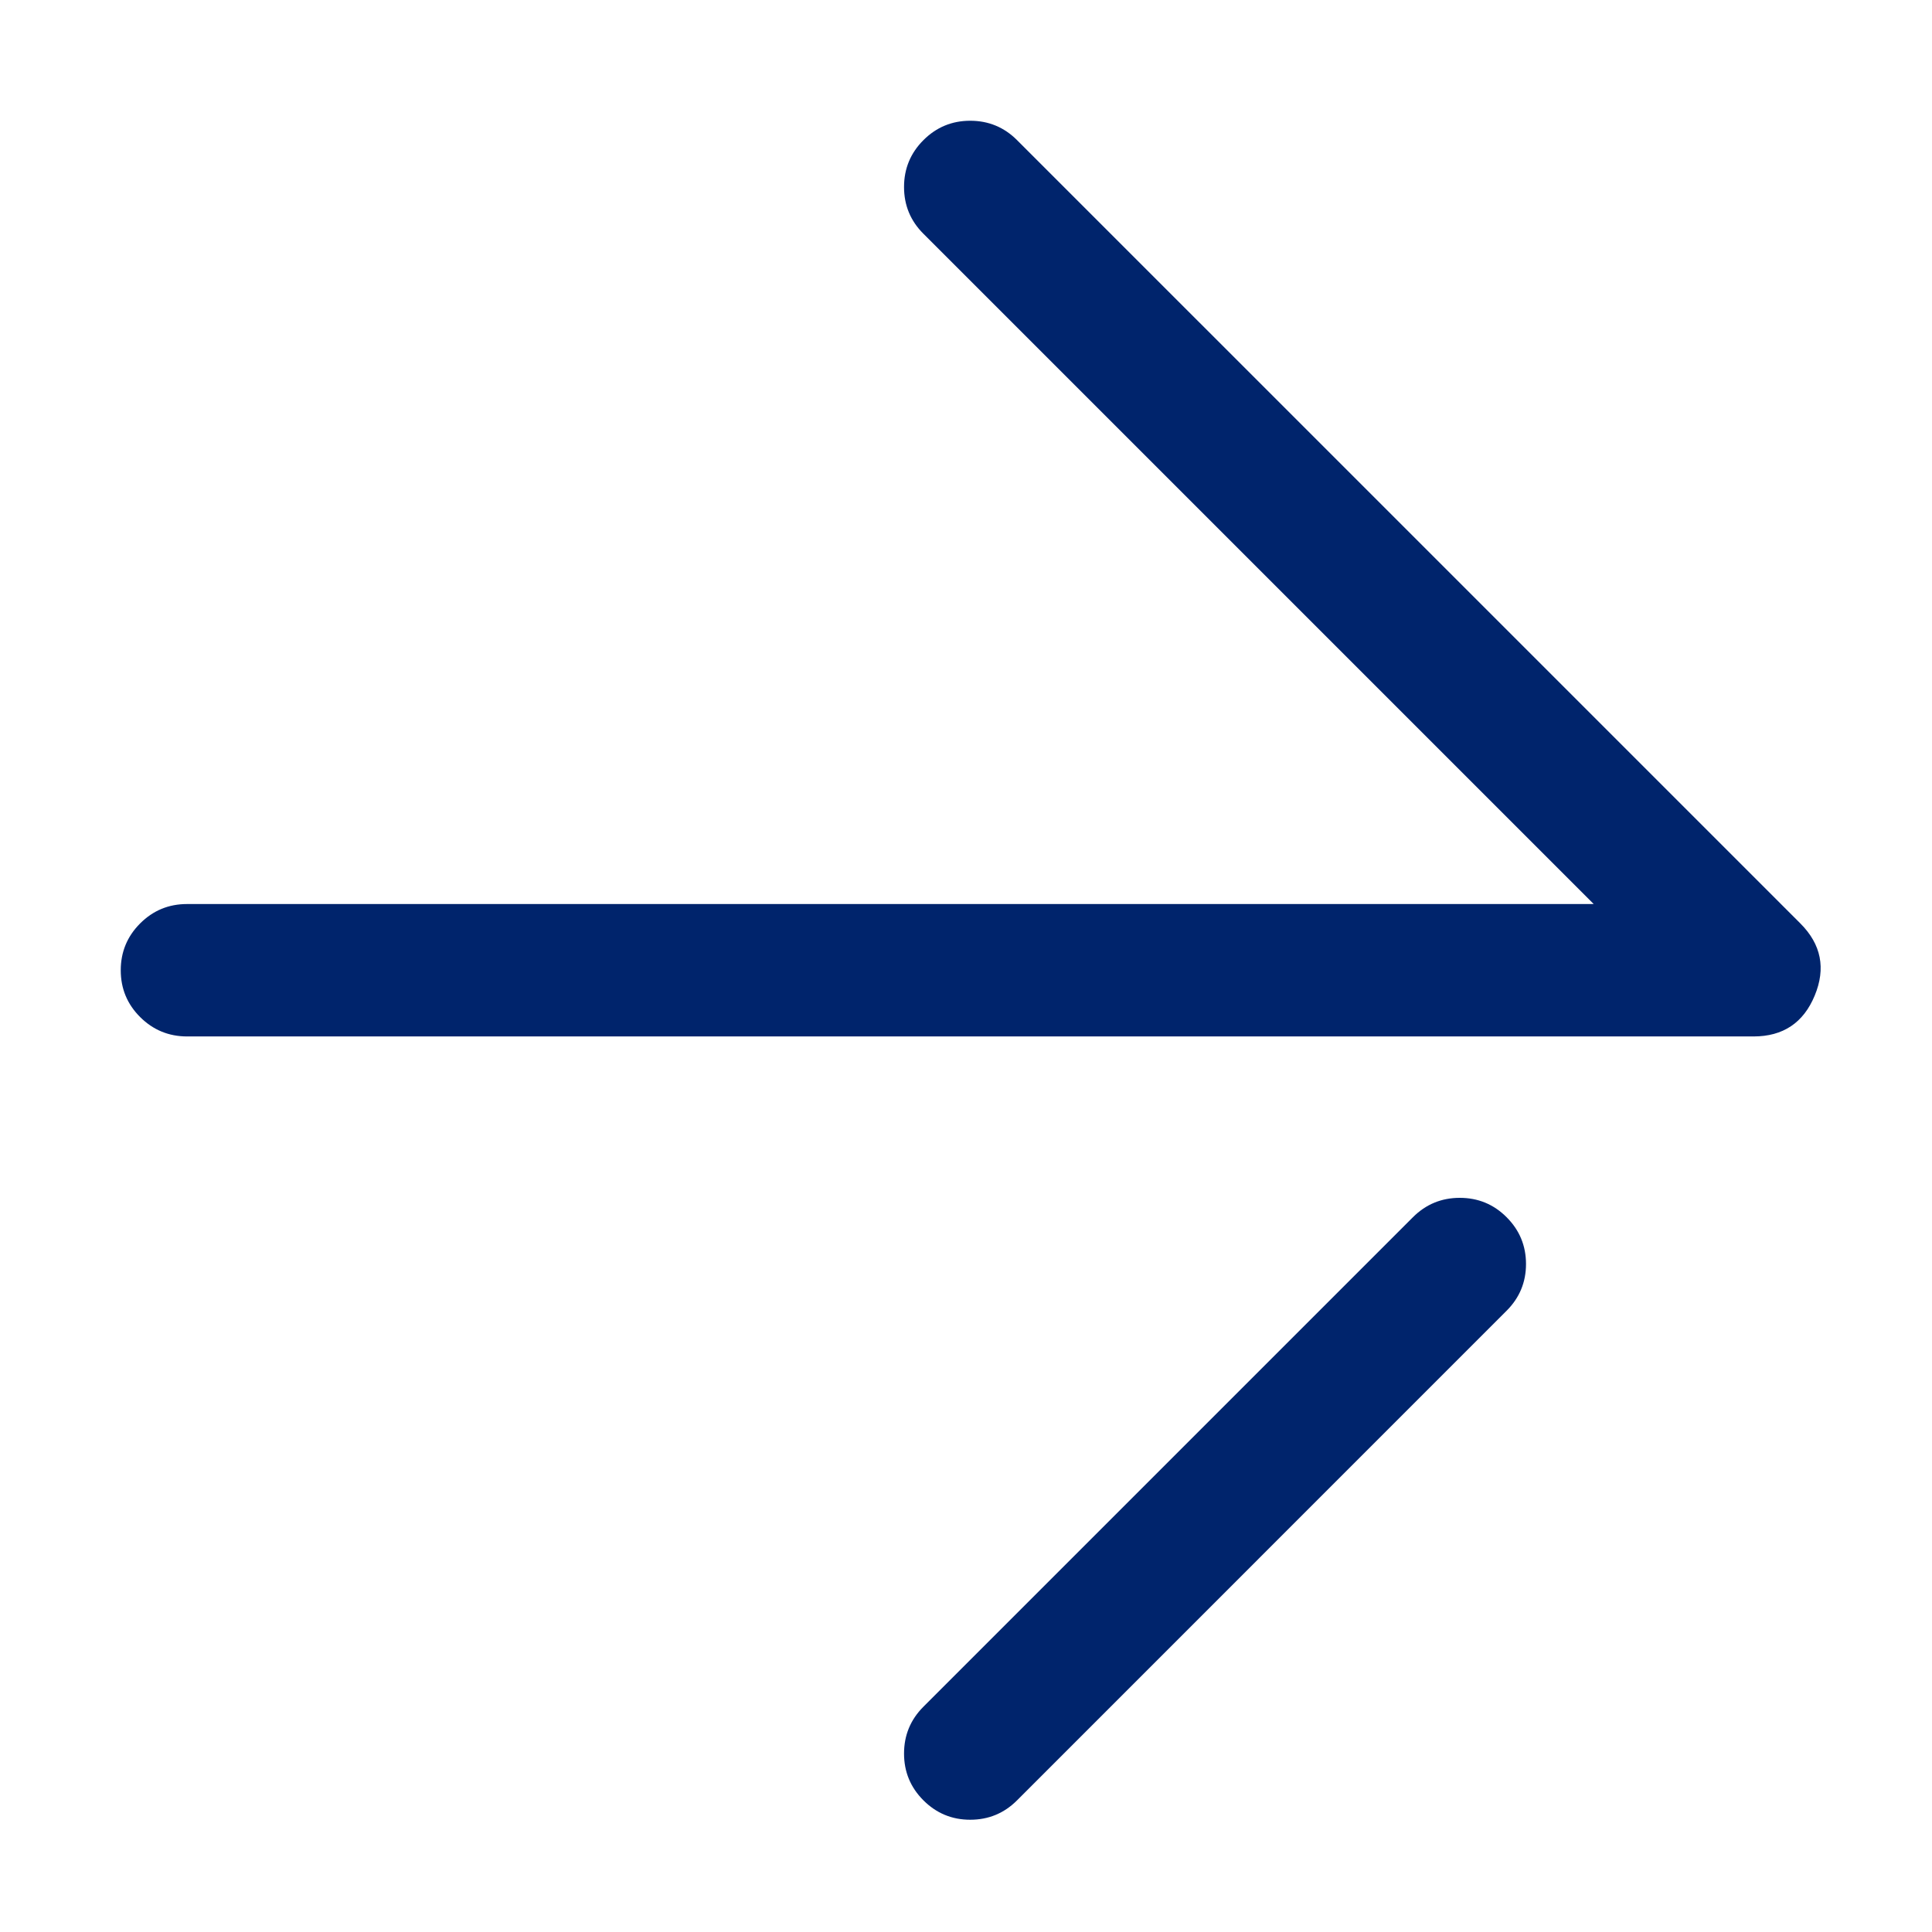
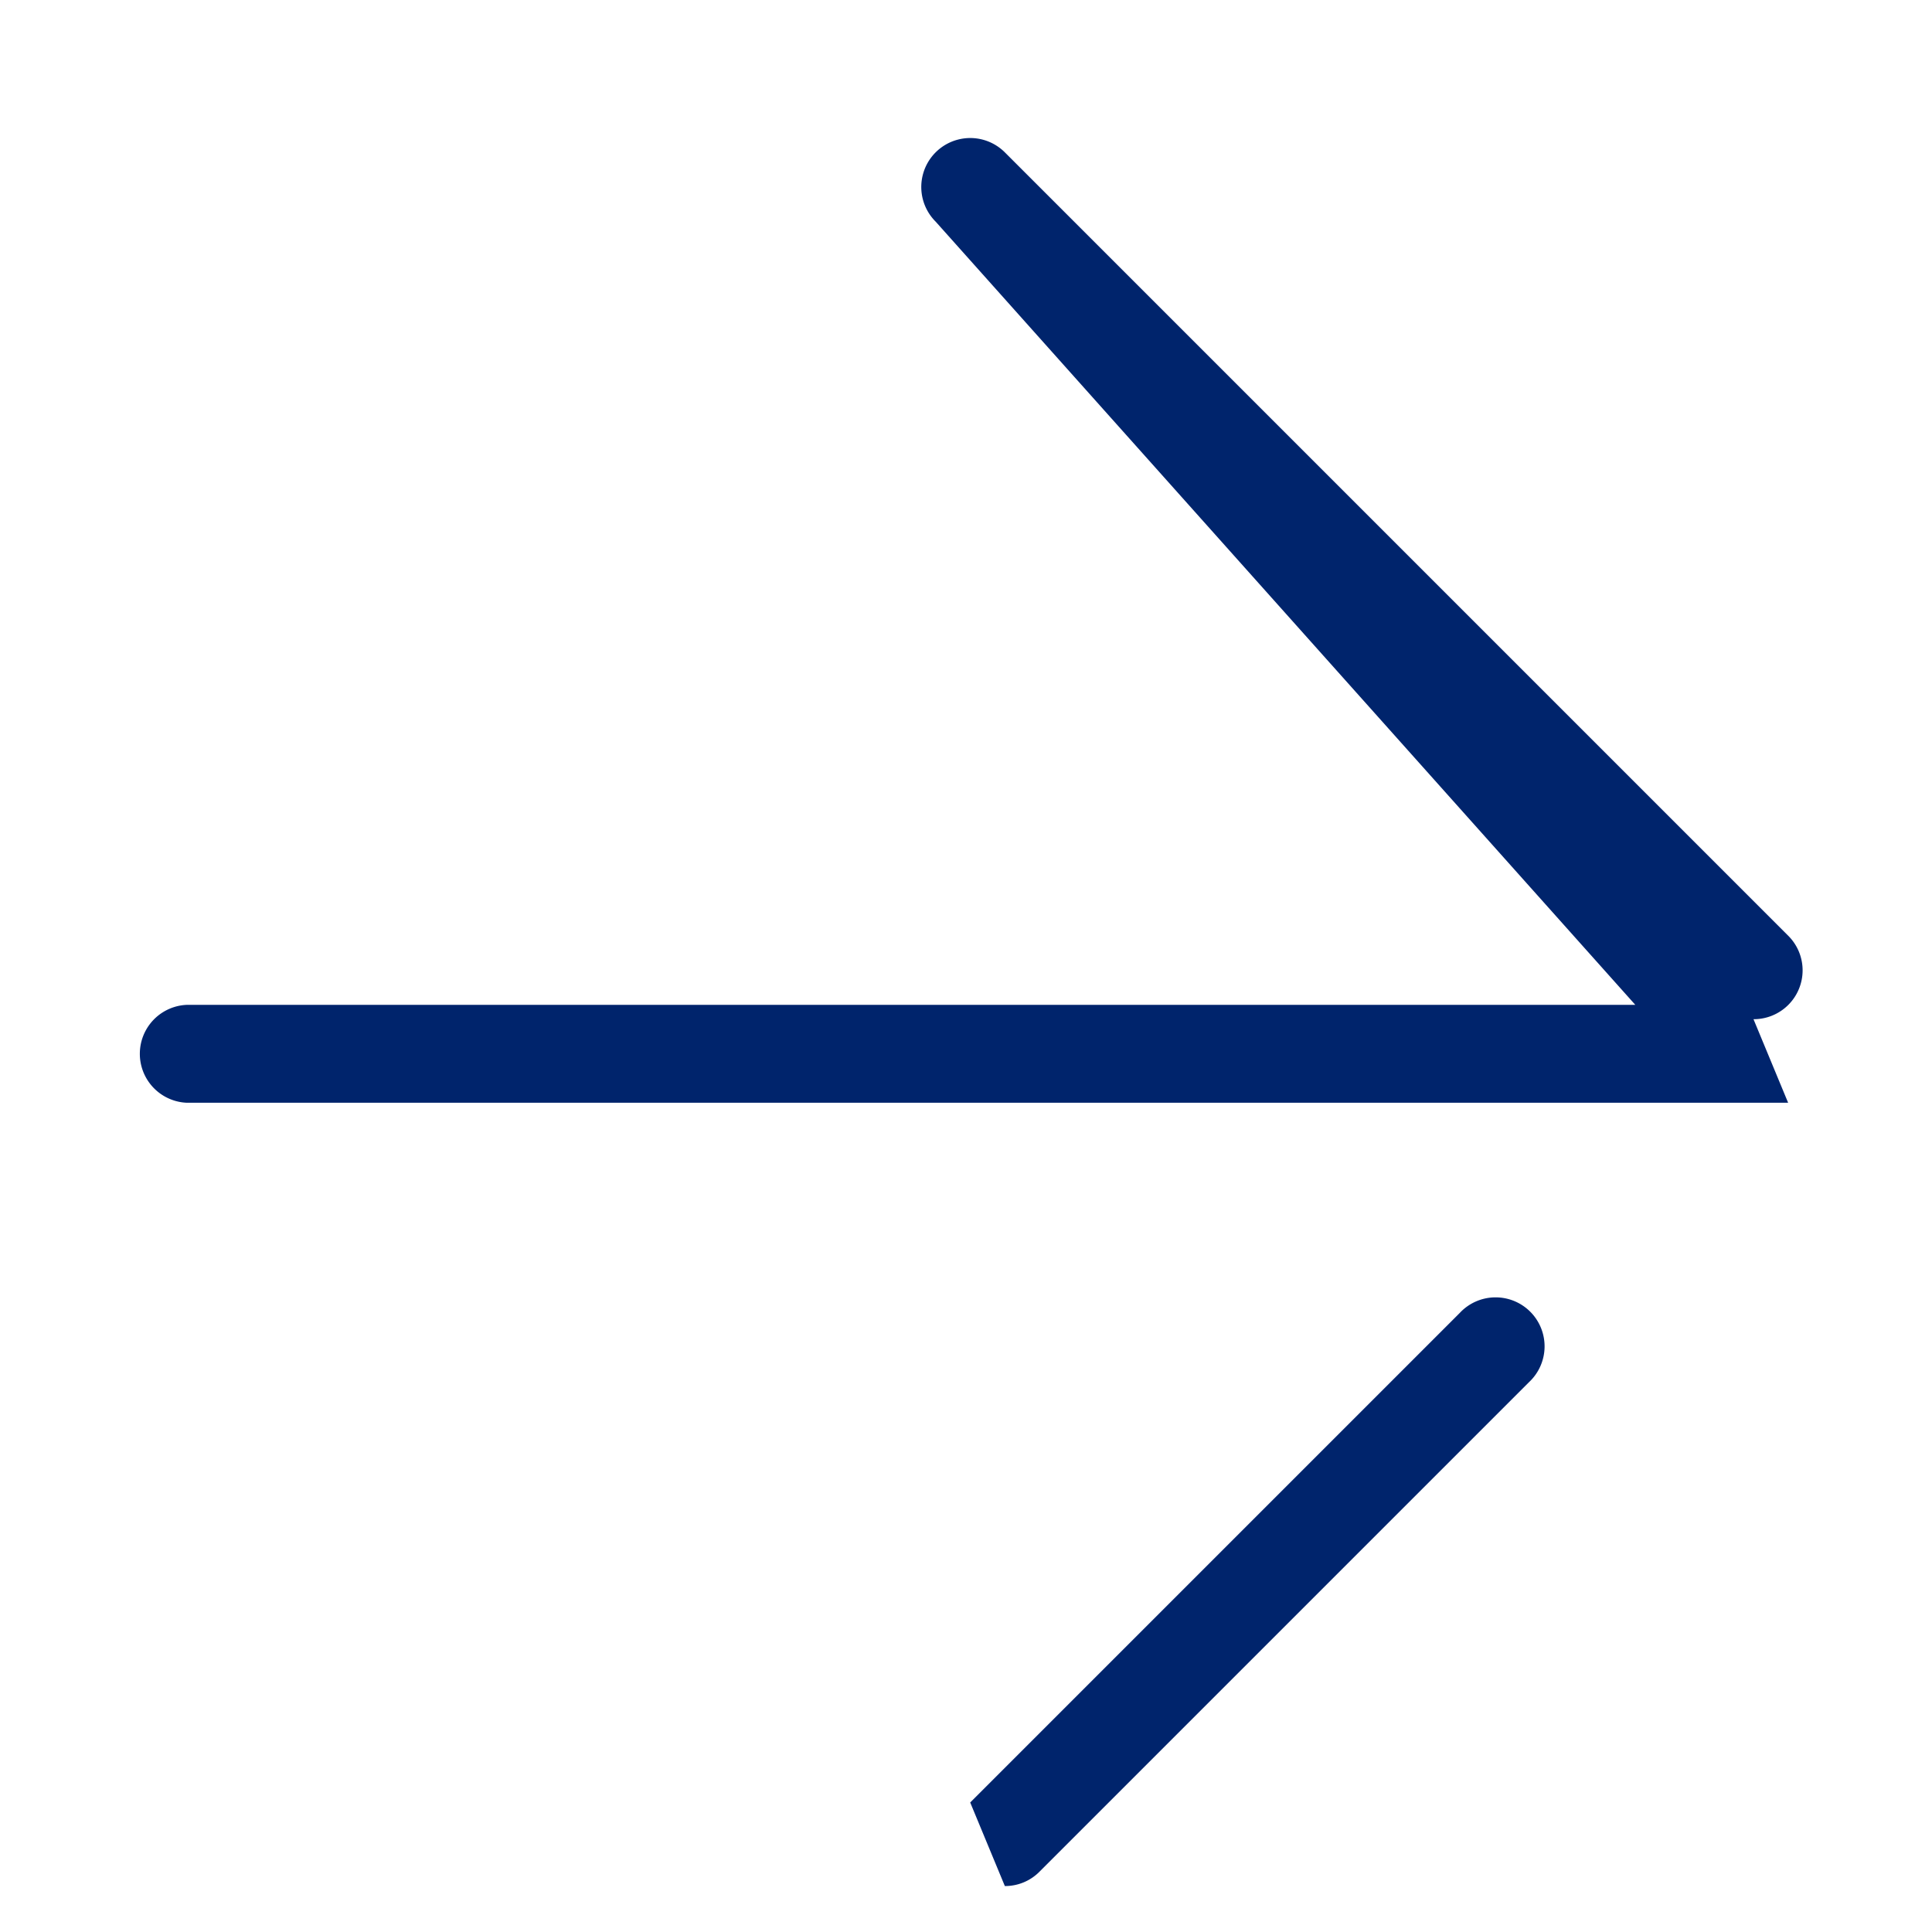
<svg xmlns="http://www.w3.org/2000/svg" width="28" height="28" fill="none">
  <g fill="#00246C">
-     <path d="M14.061 26.123a.709.709 0 0 1-.502-1.211l7.095-7.095a.71.71 0 1 1 1.004 1.003l-7.095 7.095a.7.7 0 0 1-.502.208m11.352-11.352H2.71a.71.71 0 0 1 0-1.419H23.7L13.56 3.212a.709.709 0 1 1 1.003-1.004L25.915 13.56a.708.708 0 0 1-.502 1.211" style="mix-blend-mode:passthrough" />
-     <path fill-rule="evenodd" d="M25.413 15.021q.642 0 .887-.592.246-.592-.208-1.046L14.74 2.031q-.281-.281-.679-.281-.397 0-.678.281t-.281.679.281.678l9.714 9.714H2.71q-.398 0-.679.281t-.281.679.281.678.679.281zm.325-1.284q.218.217.1.5t-.425.284H2.71q-.46 0-.46-.46 0-.459.46-.459h21.594L13.737 3.034q-.135-.134-.135-.324t.135-.325q.324-.325.65 0zM14.061 26.373q.398 0 .679-.281l7.094-7.095q.282-.281.282-.678 0-.398-.282-.679-.28-.28-.678-.28-.397 0-.678.28l-7.095 7.095q-.281.281-.281.679 0 .397.281.678t.678.281m7.42-7.73-7.095 7.095q-.134.135-.325.135-.19 0-.324-.135-.135-.134-.135-.324t.135-.325l7.094-7.095q.135-.135.325-.135t.325.135.135.325-.135.324" />
+     <path d="M14.061 26.123l7.095-7.095a.71.71 0 1 1 1.004 1.003l-7.095 7.095a.7.7 0 0 1-.502.208m11.352-11.352H2.71a.71.71 0 0 1 0-1.419H23.7L13.56 3.212a.709.709 0 1 1 1.003-1.004L25.915 13.56a.708.708 0 0 1-.502 1.211" style="mix-blend-mode:passthrough" />
  </g>
</svg>